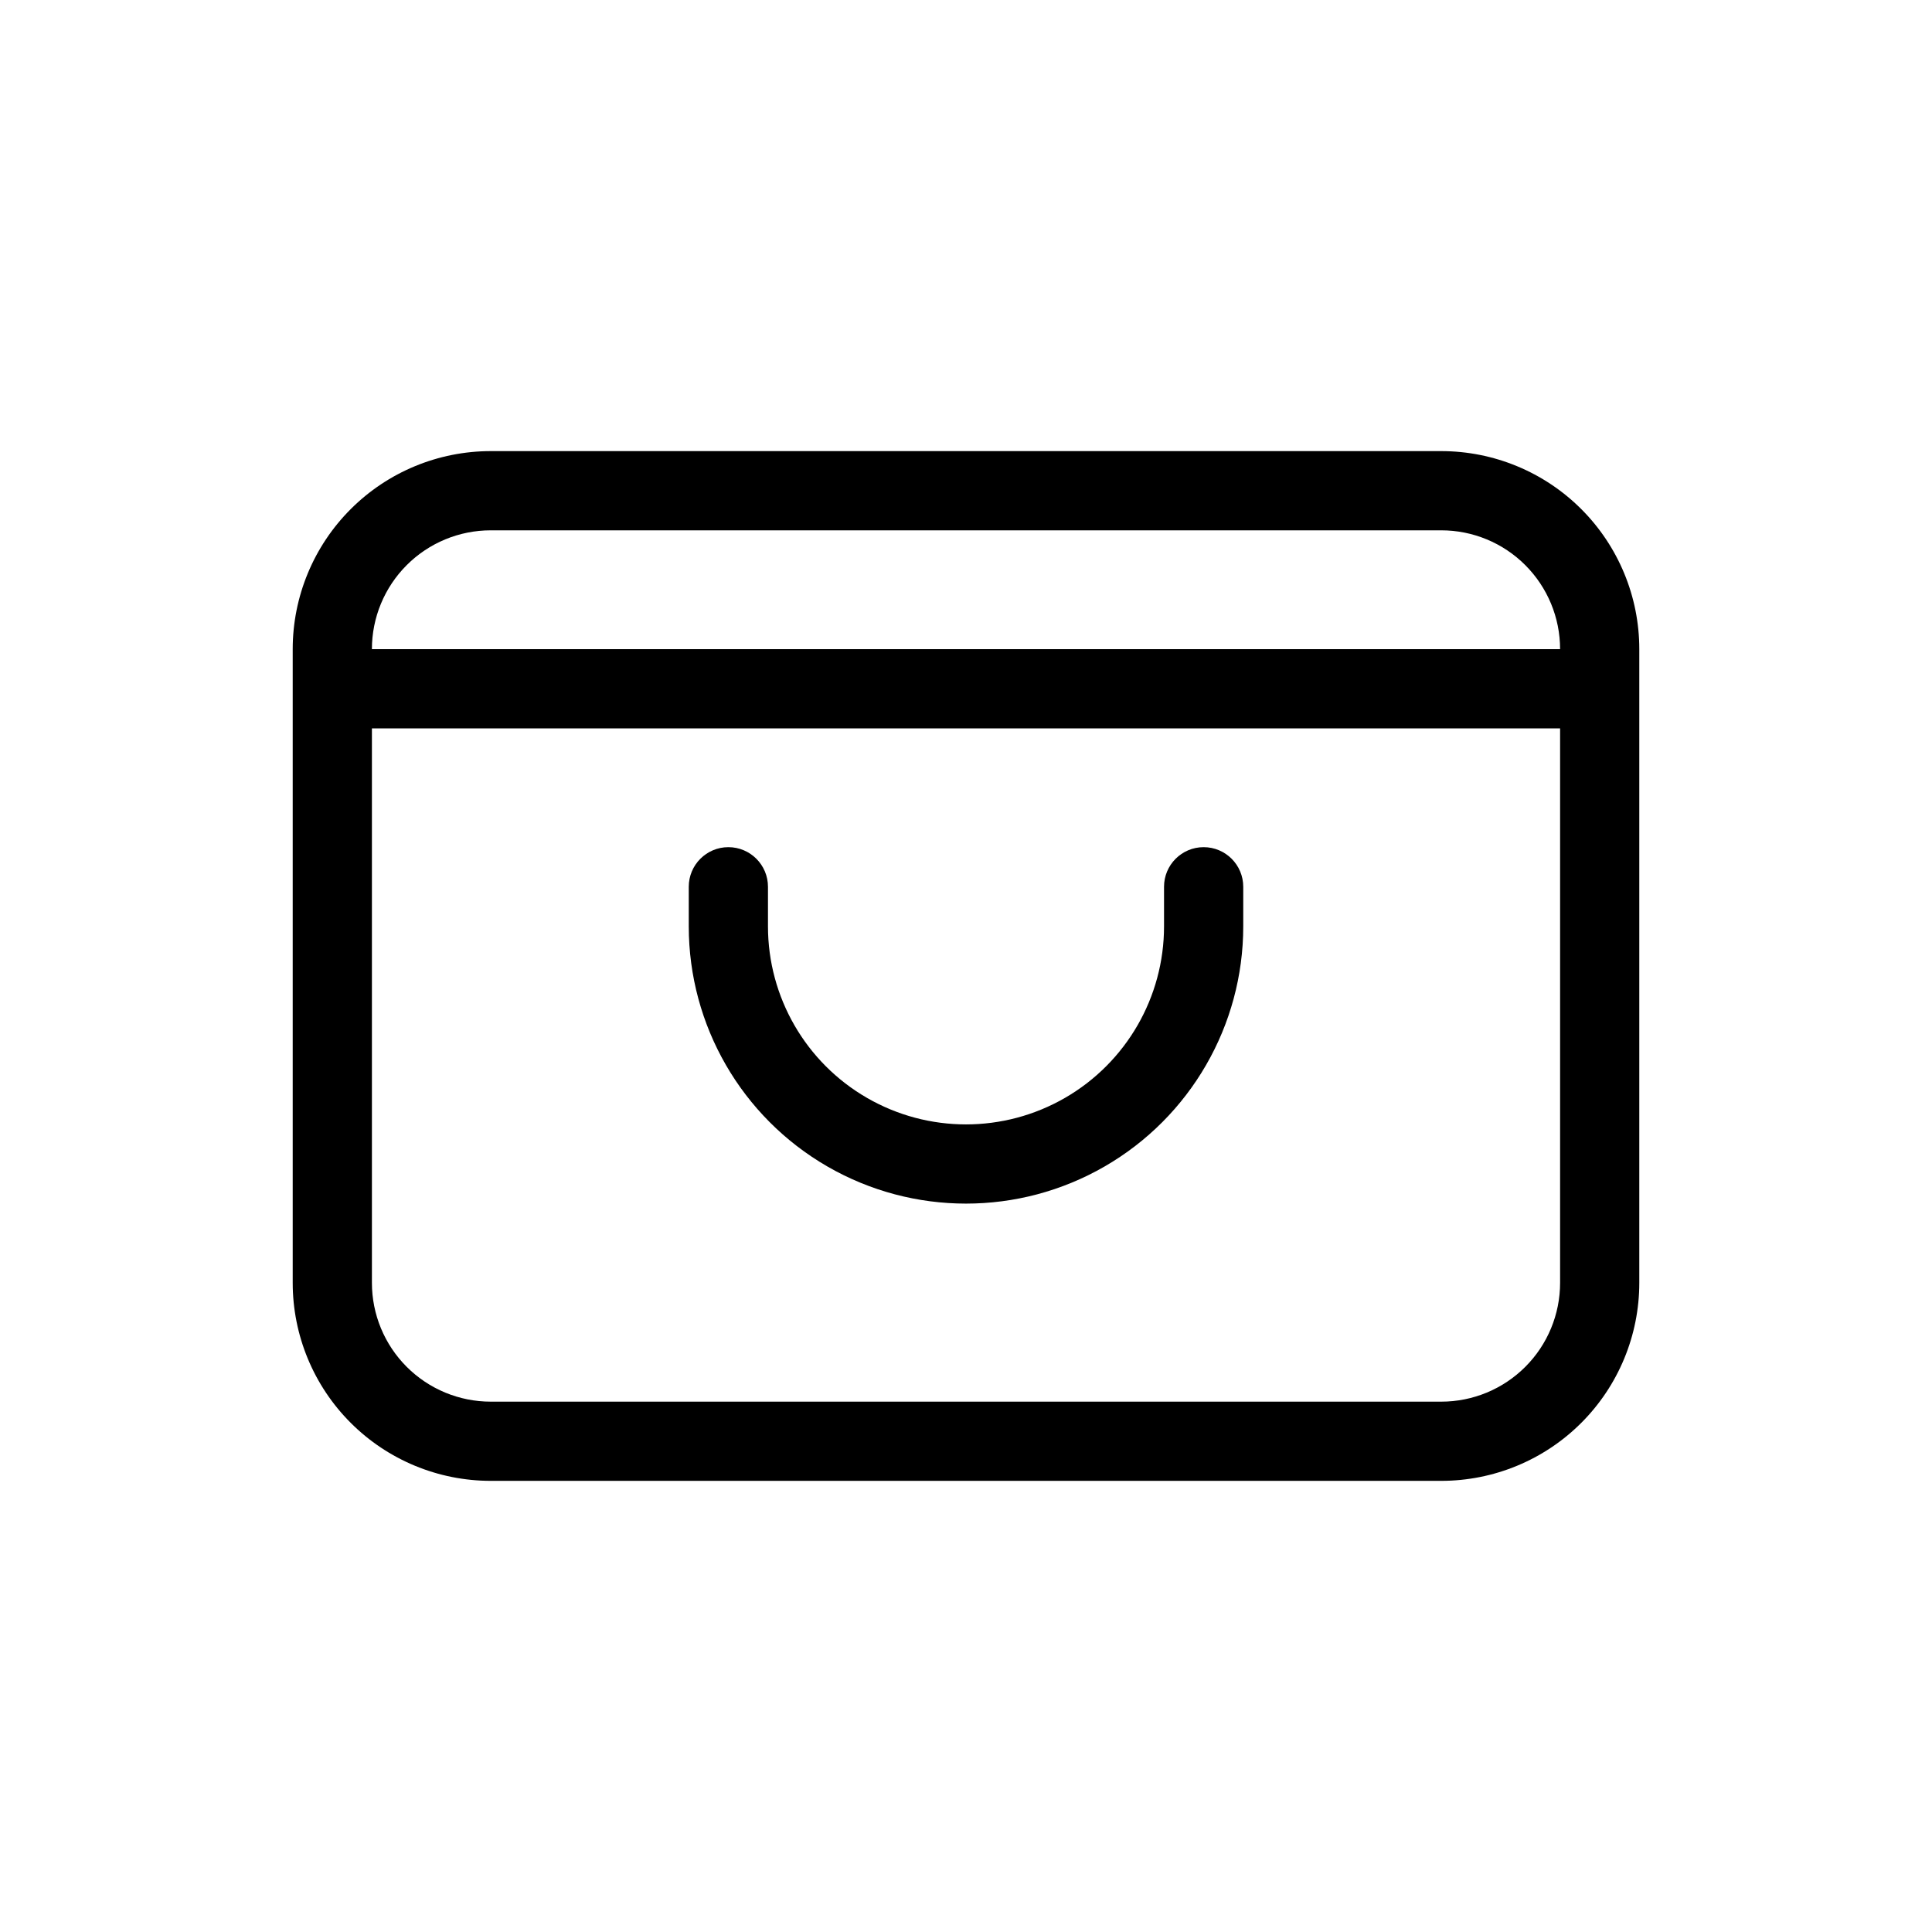
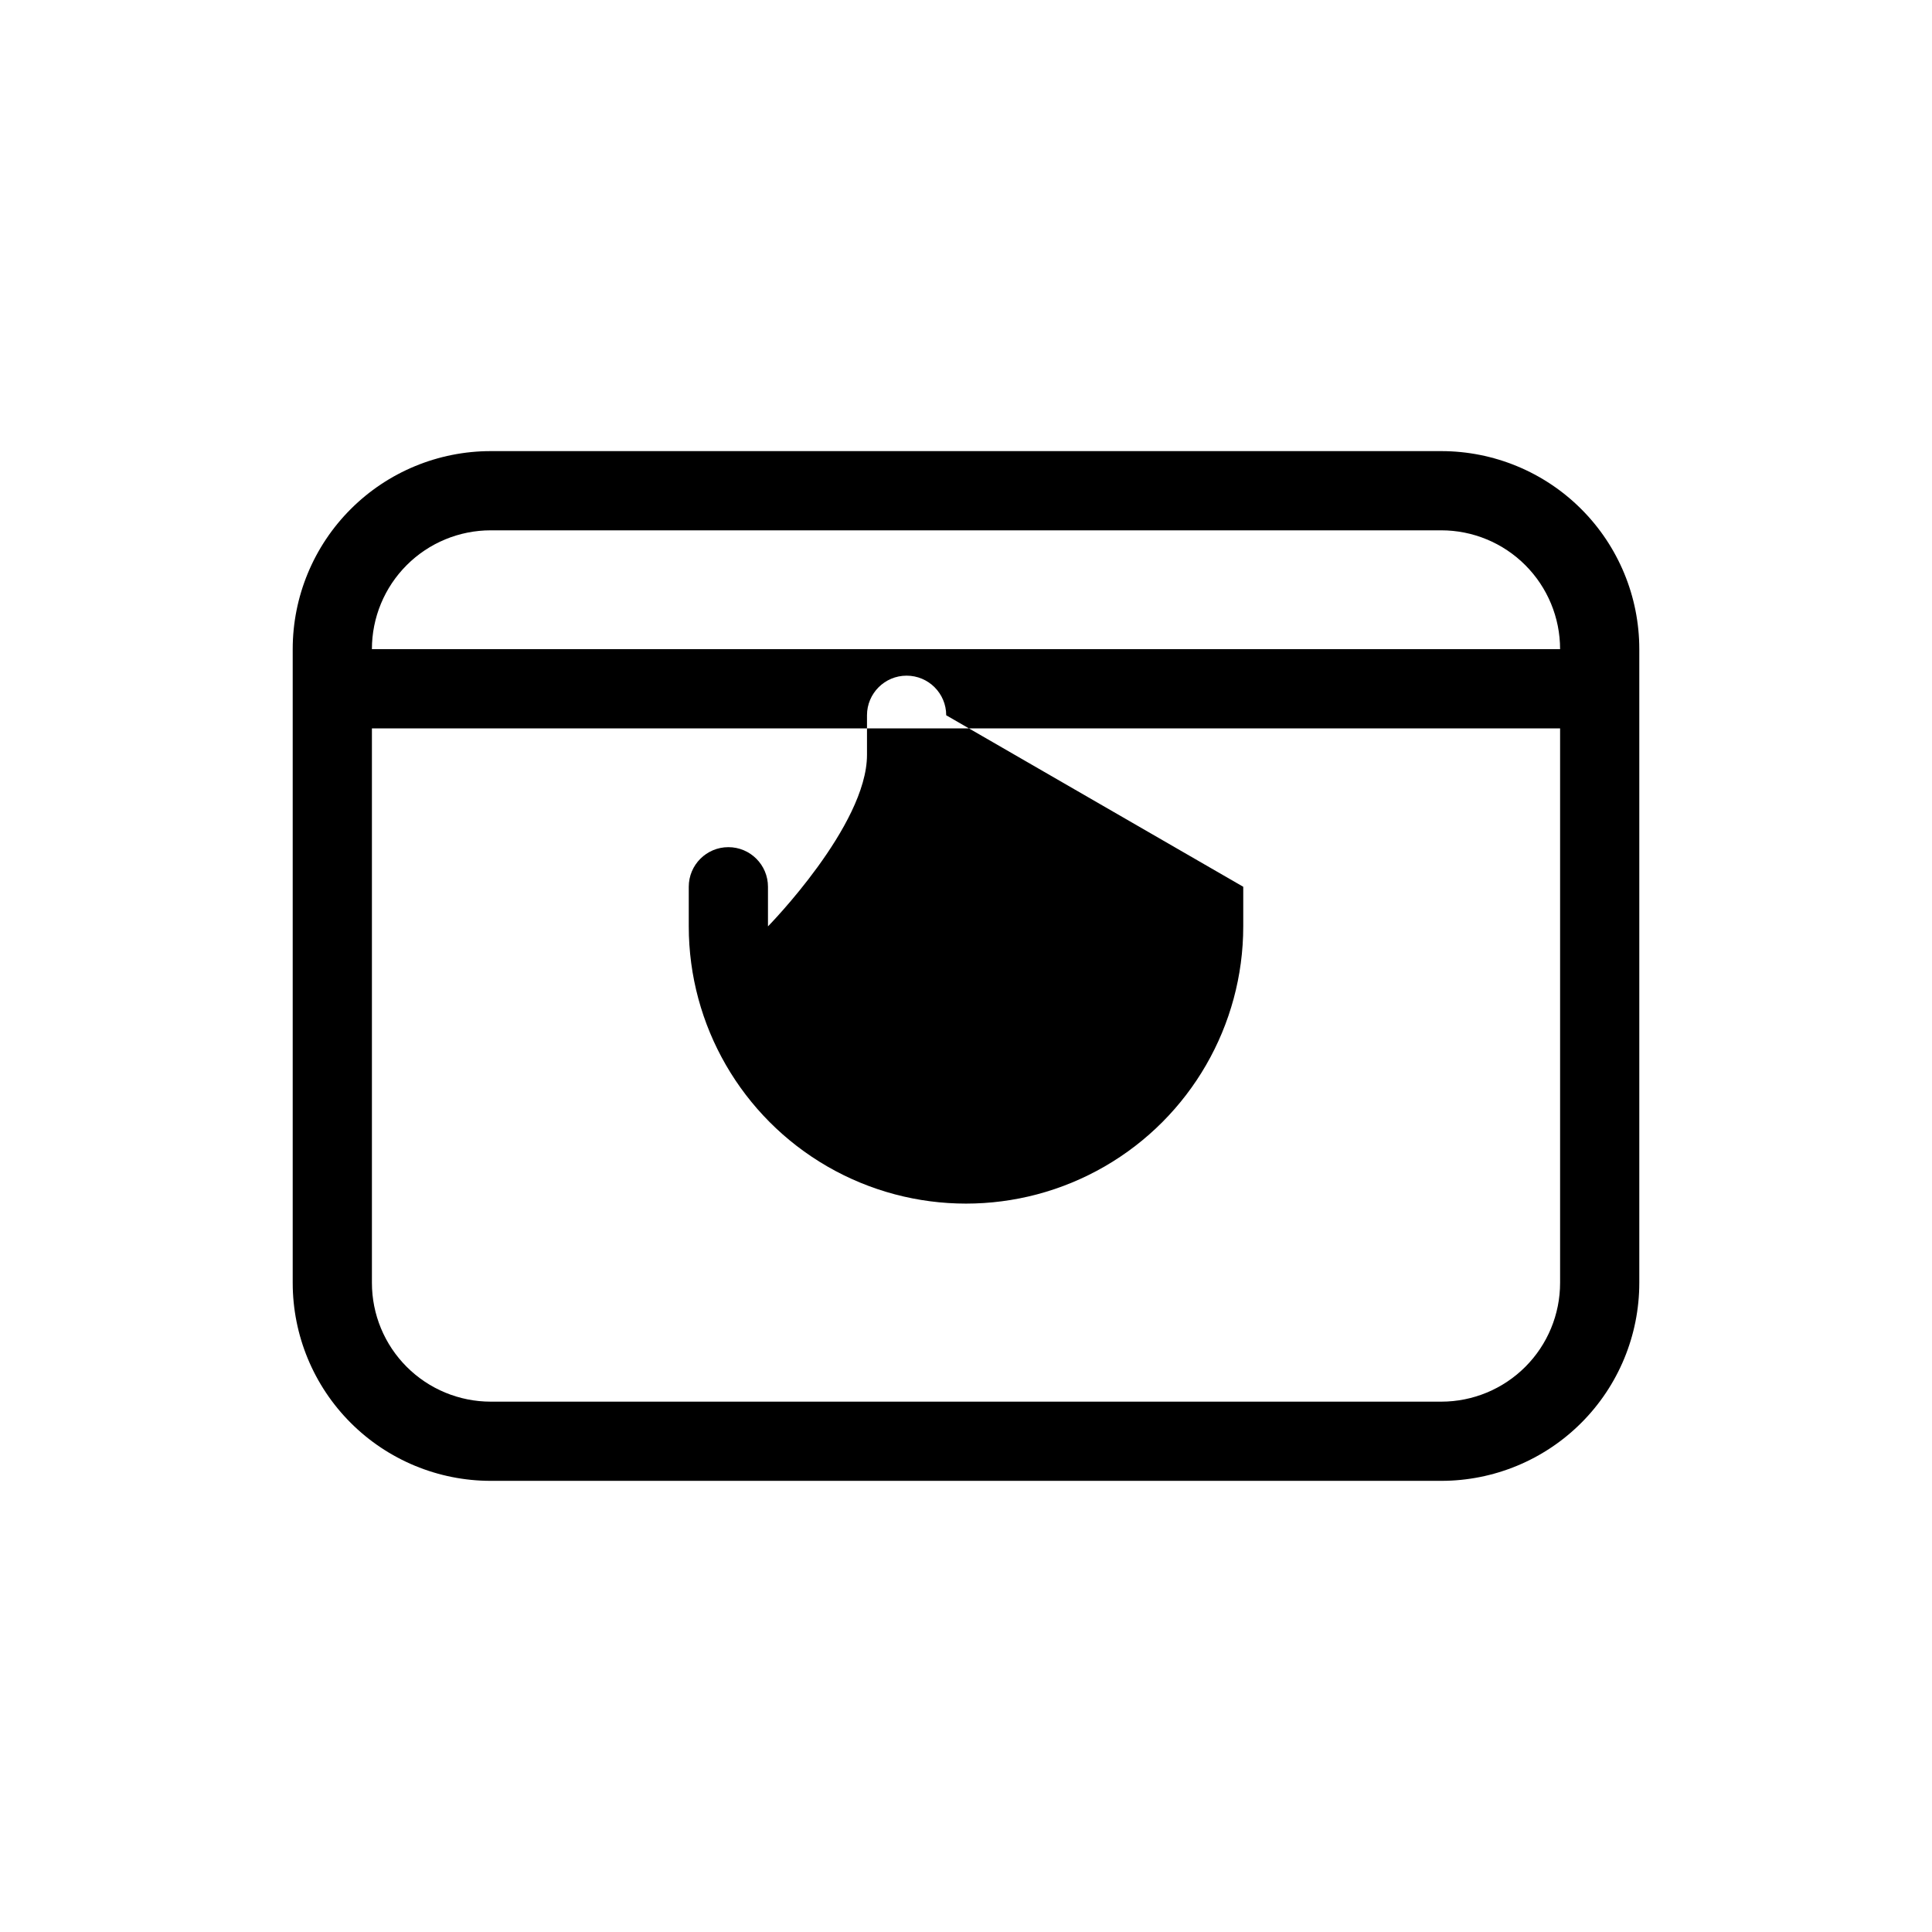
<svg xmlns="http://www.w3.org/2000/svg" fill="#000000" width="800px" height="800px" version="1.1" viewBox="144 144 512 512">
-   <path d="m525.95 263.55h-251.9c-13.918 0-27.27 5.527-37.109 15.371-9.844 9.84-15.371 23.191-15.371 37.109v167.93c0 13.922 5.527 27.27 15.371 37.109 9.84 9.844 23.191 15.371 37.109 15.371h251.9c13.922 0 27.27-5.527 37.109-15.371 9.844-9.84 15.371-23.188 15.371-37.109v-167.93c0-13.918-5.527-27.27-15.371-37.109-9.84-9.844-23.188-15.371-37.109-15.371zm-251.9 20.992h251.9c8.352 0 16.363 3.316 22.266 9.223 5.906 5.906 9.223 13.914 9.223 22.266h-314.88c0-8.352 3.316-16.359 9.223-22.266s13.914-9.223 22.266-9.223zm251.9 230.91h-251.9c-8.352 0-16.359-3.316-22.266-9.223-5.906-5.902-9.223-13.914-9.223-22.266v-146.94h314.88v146.94c0 8.352-3.316 16.363-9.223 22.266-5.902 5.906-13.914 9.223-22.266 9.223zm-52.477-136.45v10.496c0 26.246-14.004 50.504-36.738 63.629-22.73 13.121-50.738 13.121-73.473 0-22.73-13.125-36.734-37.383-36.734-63.629v-10.496c0-5.797 4.699-10.496 10.496-10.496 5.797 0 10.496 4.699 10.496 10.496v10.496c0 18.746 10 36.074 26.238 45.449 16.238 9.375 36.242 9.375 52.48 0s26.242-26.703 26.242-45.449v-10.496c0-5.797 4.699-10.496 10.496-10.496 5.797 0 10.496 4.699 10.496 10.496z" />
+   <path d="m525.95 263.55h-251.9c-13.918 0-27.27 5.527-37.109 15.371-9.844 9.84-15.371 23.191-15.371 37.109v167.93c0 13.922 5.527 27.27 15.371 37.109 9.84 9.844 23.191 15.371 37.109 15.371h251.9c13.922 0 27.27-5.527 37.109-15.371 9.844-9.84 15.371-23.188 15.371-37.109v-167.93c0-13.918-5.527-27.27-15.371-37.109-9.84-9.844-23.188-15.371-37.109-15.371zm-251.9 20.992h251.9c8.352 0 16.363 3.316 22.266 9.223 5.906 5.906 9.223 13.914 9.223 22.266h-314.88c0-8.352 3.316-16.359 9.223-22.266s13.914-9.223 22.266-9.223zm251.9 230.91h-251.9c-8.352 0-16.359-3.316-22.266-9.223-5.906-5.902-9.223-13.914-9.223-22.266v-146.94h314.88v146.94c0 8.352-3.316 16.363-9.223 22.266-5.902 5.906-13.914 9.223-22.266 9.223zm-52.477-136.45v10.496c0 26.246-14.004 50.504-36.738 63.629-22.73 13.121-50.738 13.121-73.473 0-22.73-13.125-36.734-37.383-36.734-63.629v-10.496c0-5.797 4.699-10.496 10.496-10.496 5.797 0 10.496 4.699 10.496 10.496v10.496s26.242-26.703 26.242-45.449v-10.496c0-5.797 4.699-10.496 10.496-10.496 5.797 0 10.496 4.699 10.496 10.496z" />
</svg>